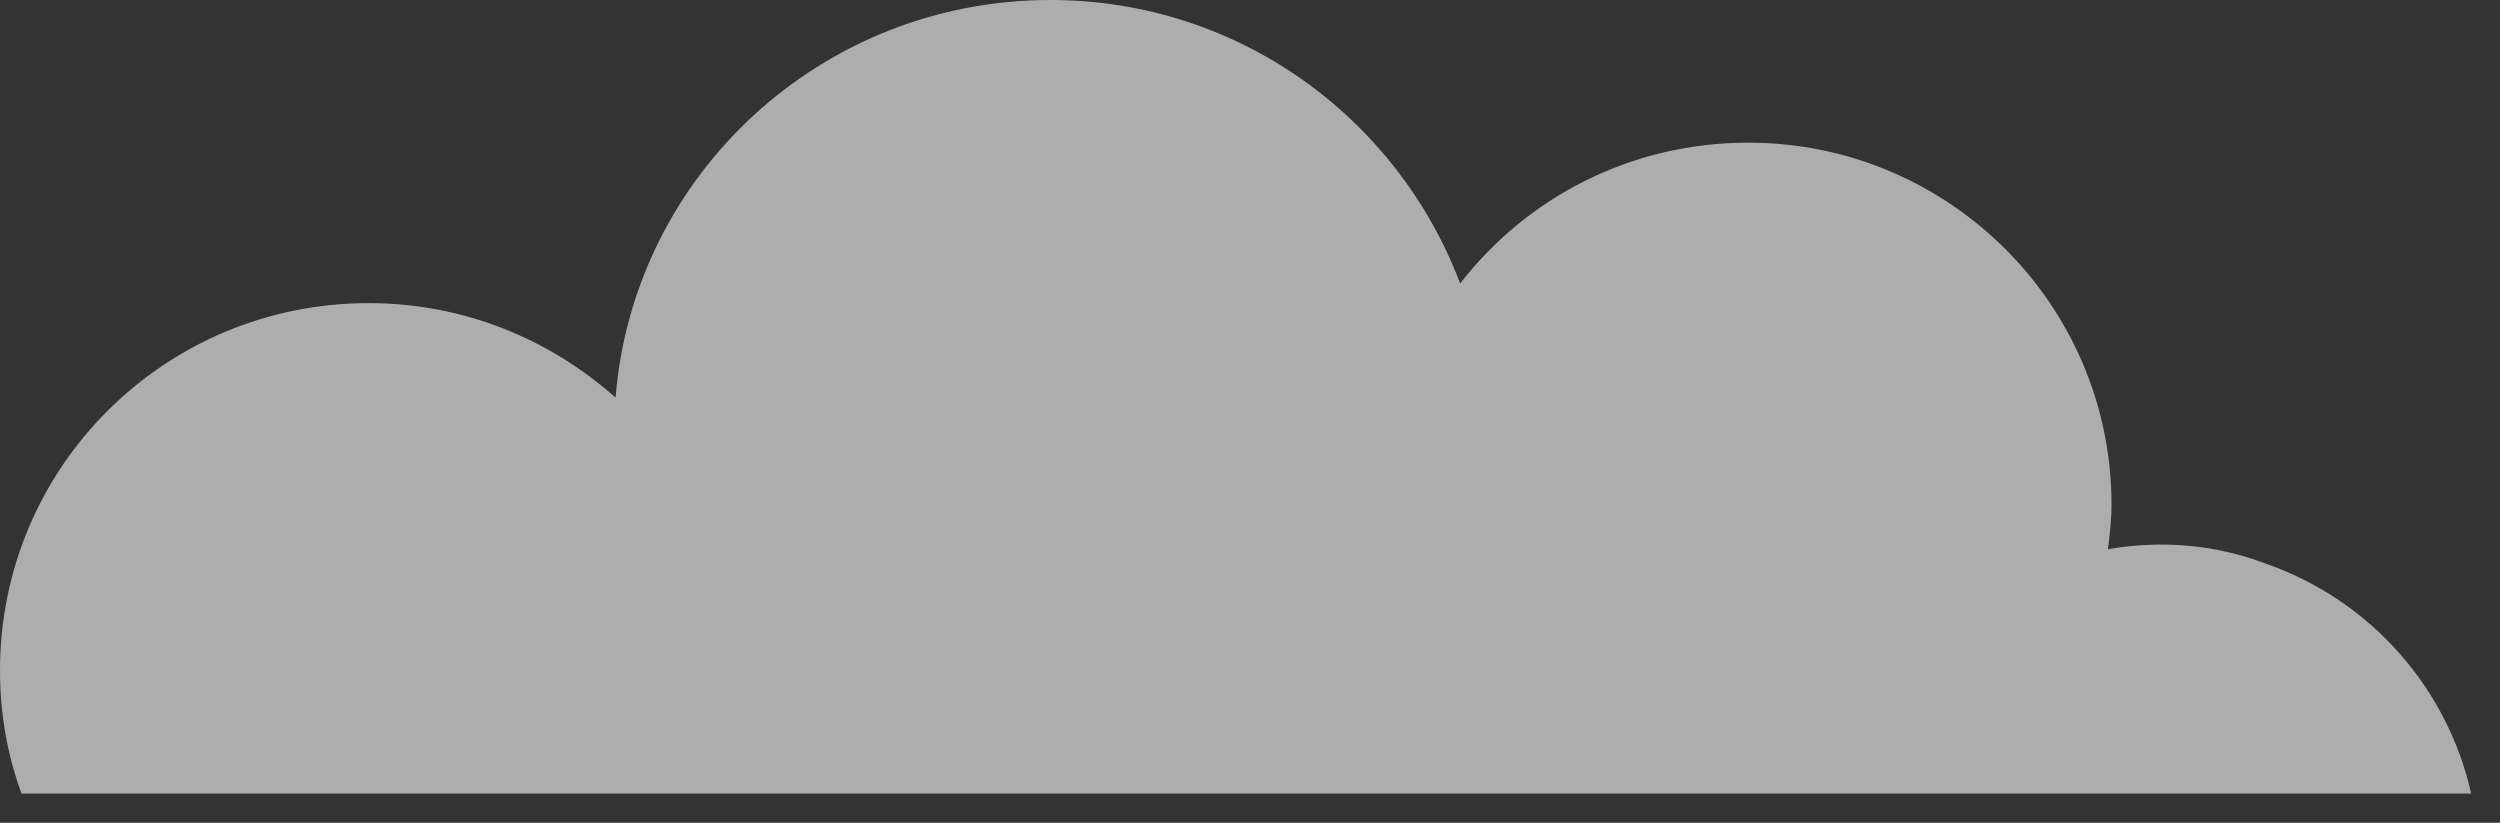
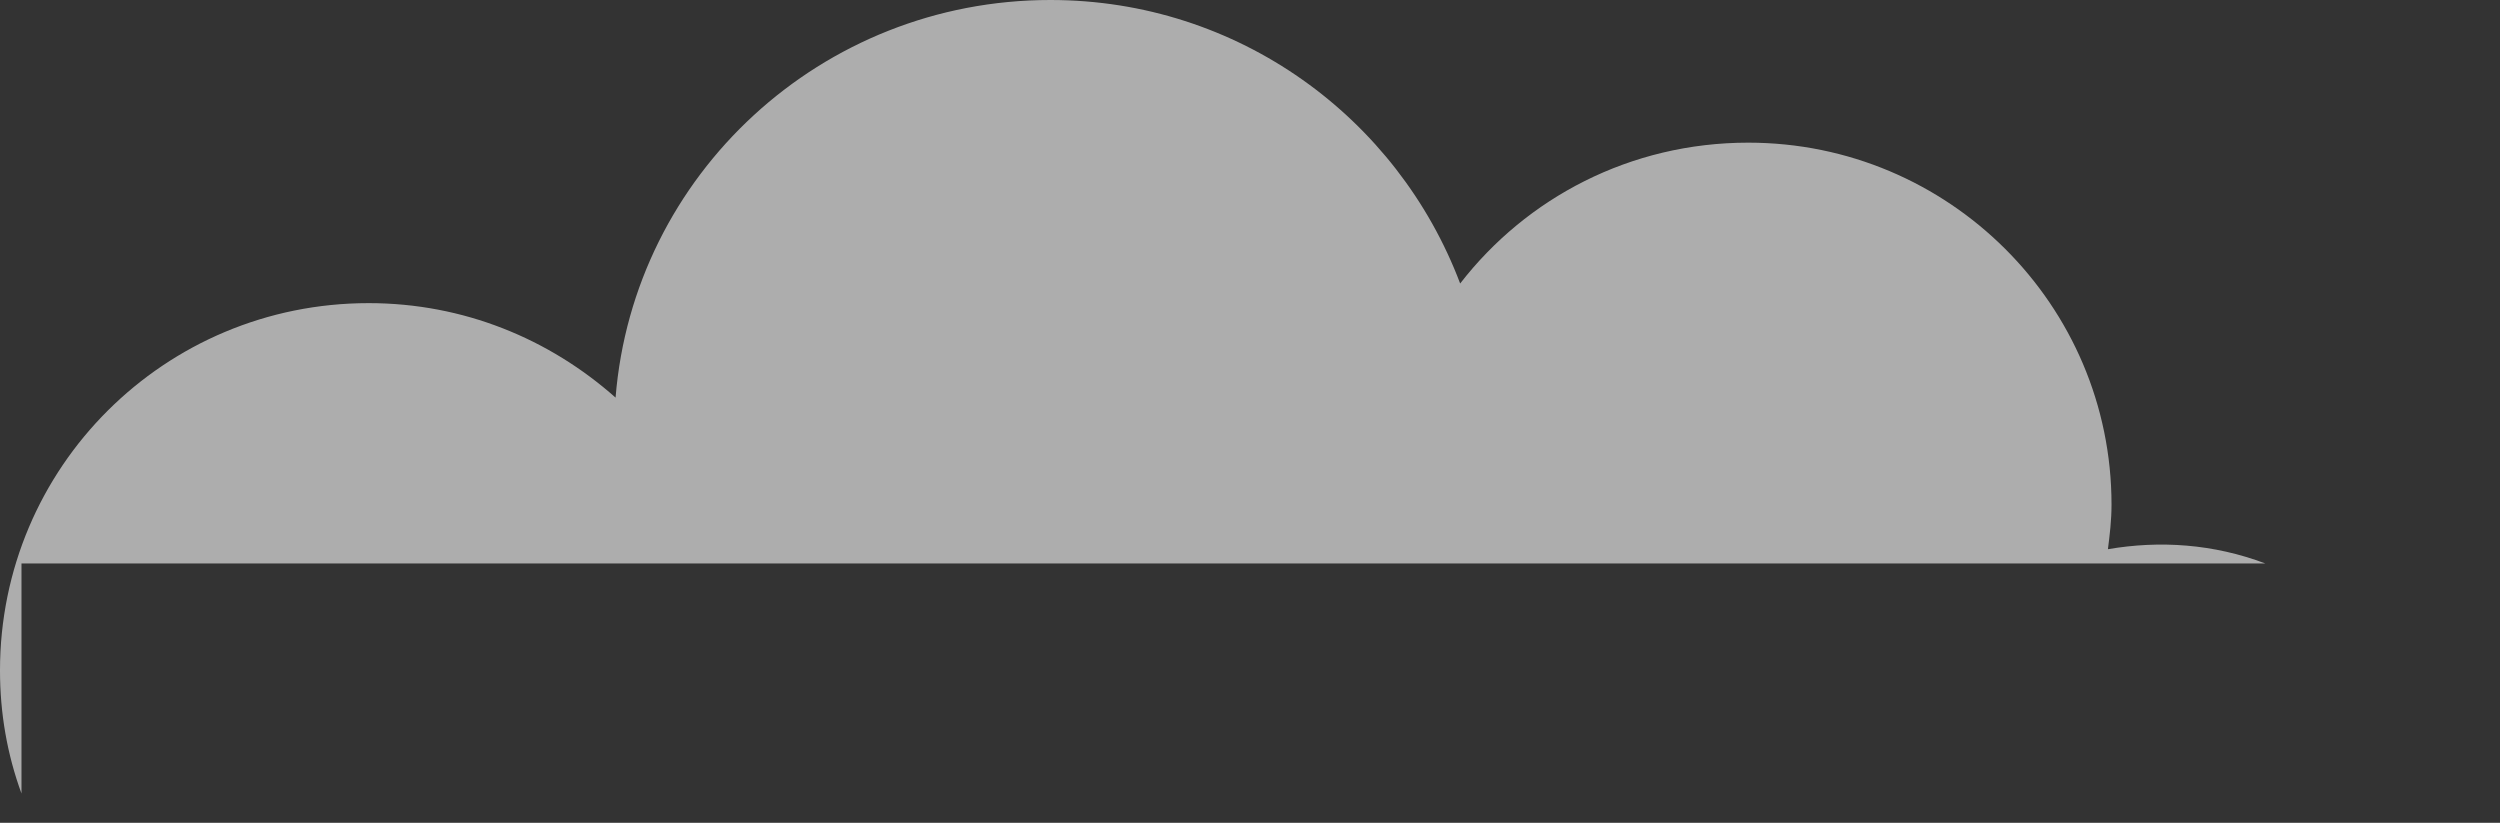
<svg xmlns="http://www.w3.org/2000/svg" width="79" height="26" viewBox="0 0 79 26" fill="none">
  <rect x="0" y="0" width="79" height="26" fill="#333333" stroke="none" />
-   <path opacity="0.6" d="M0.679 25.075C0.226 23.835 3.8147e-05 22.539 3.8147e-05 21.186C3.8147e-05 14.763 5.202 9.579 11.648 9.579C14.645 9.579 17.359 10.706 19.452 12.565C20.017 5.522 25.954 0 33.192 0C39.129 0 44.162 3.719 46.141 8.959C48.233 6.255 51.513 4.508 55.245 4.508C61.578 4.508 66.724 9.635 66.724 15.946C66.724 16.453 66.667 16.904 66.61 17.355C68.25 17.073 69.947 17.186 71.586 17.806C74.979 18.989 77.354 21.806 78.089 25.075H0.679Z" fill="white" />
+   <path opacity="0.6" d="M0.679 25.075C0.226 23.835 3.8147e-05 22.539 3.8147e-05 21.186C3.8147e-05 14.763 5.202 9.579 11.648 9.579C14.645 9.579 17.359 10.706 19.452 12.565C20.017 5.522 25.954 0 33.192 0C39.129 0 44.162 3.719 46.141 8.959C48.233 6.255 51.513 4.508 55.245 4.508C61.578 4.508 66.724 9.635 66.724 15.946C66.724 16.453 66.667 16.904 66.61 17.355C68.25 17.073 69.947 17.186 71.586 17.806H0.679Z" fill="white" />
</svg>